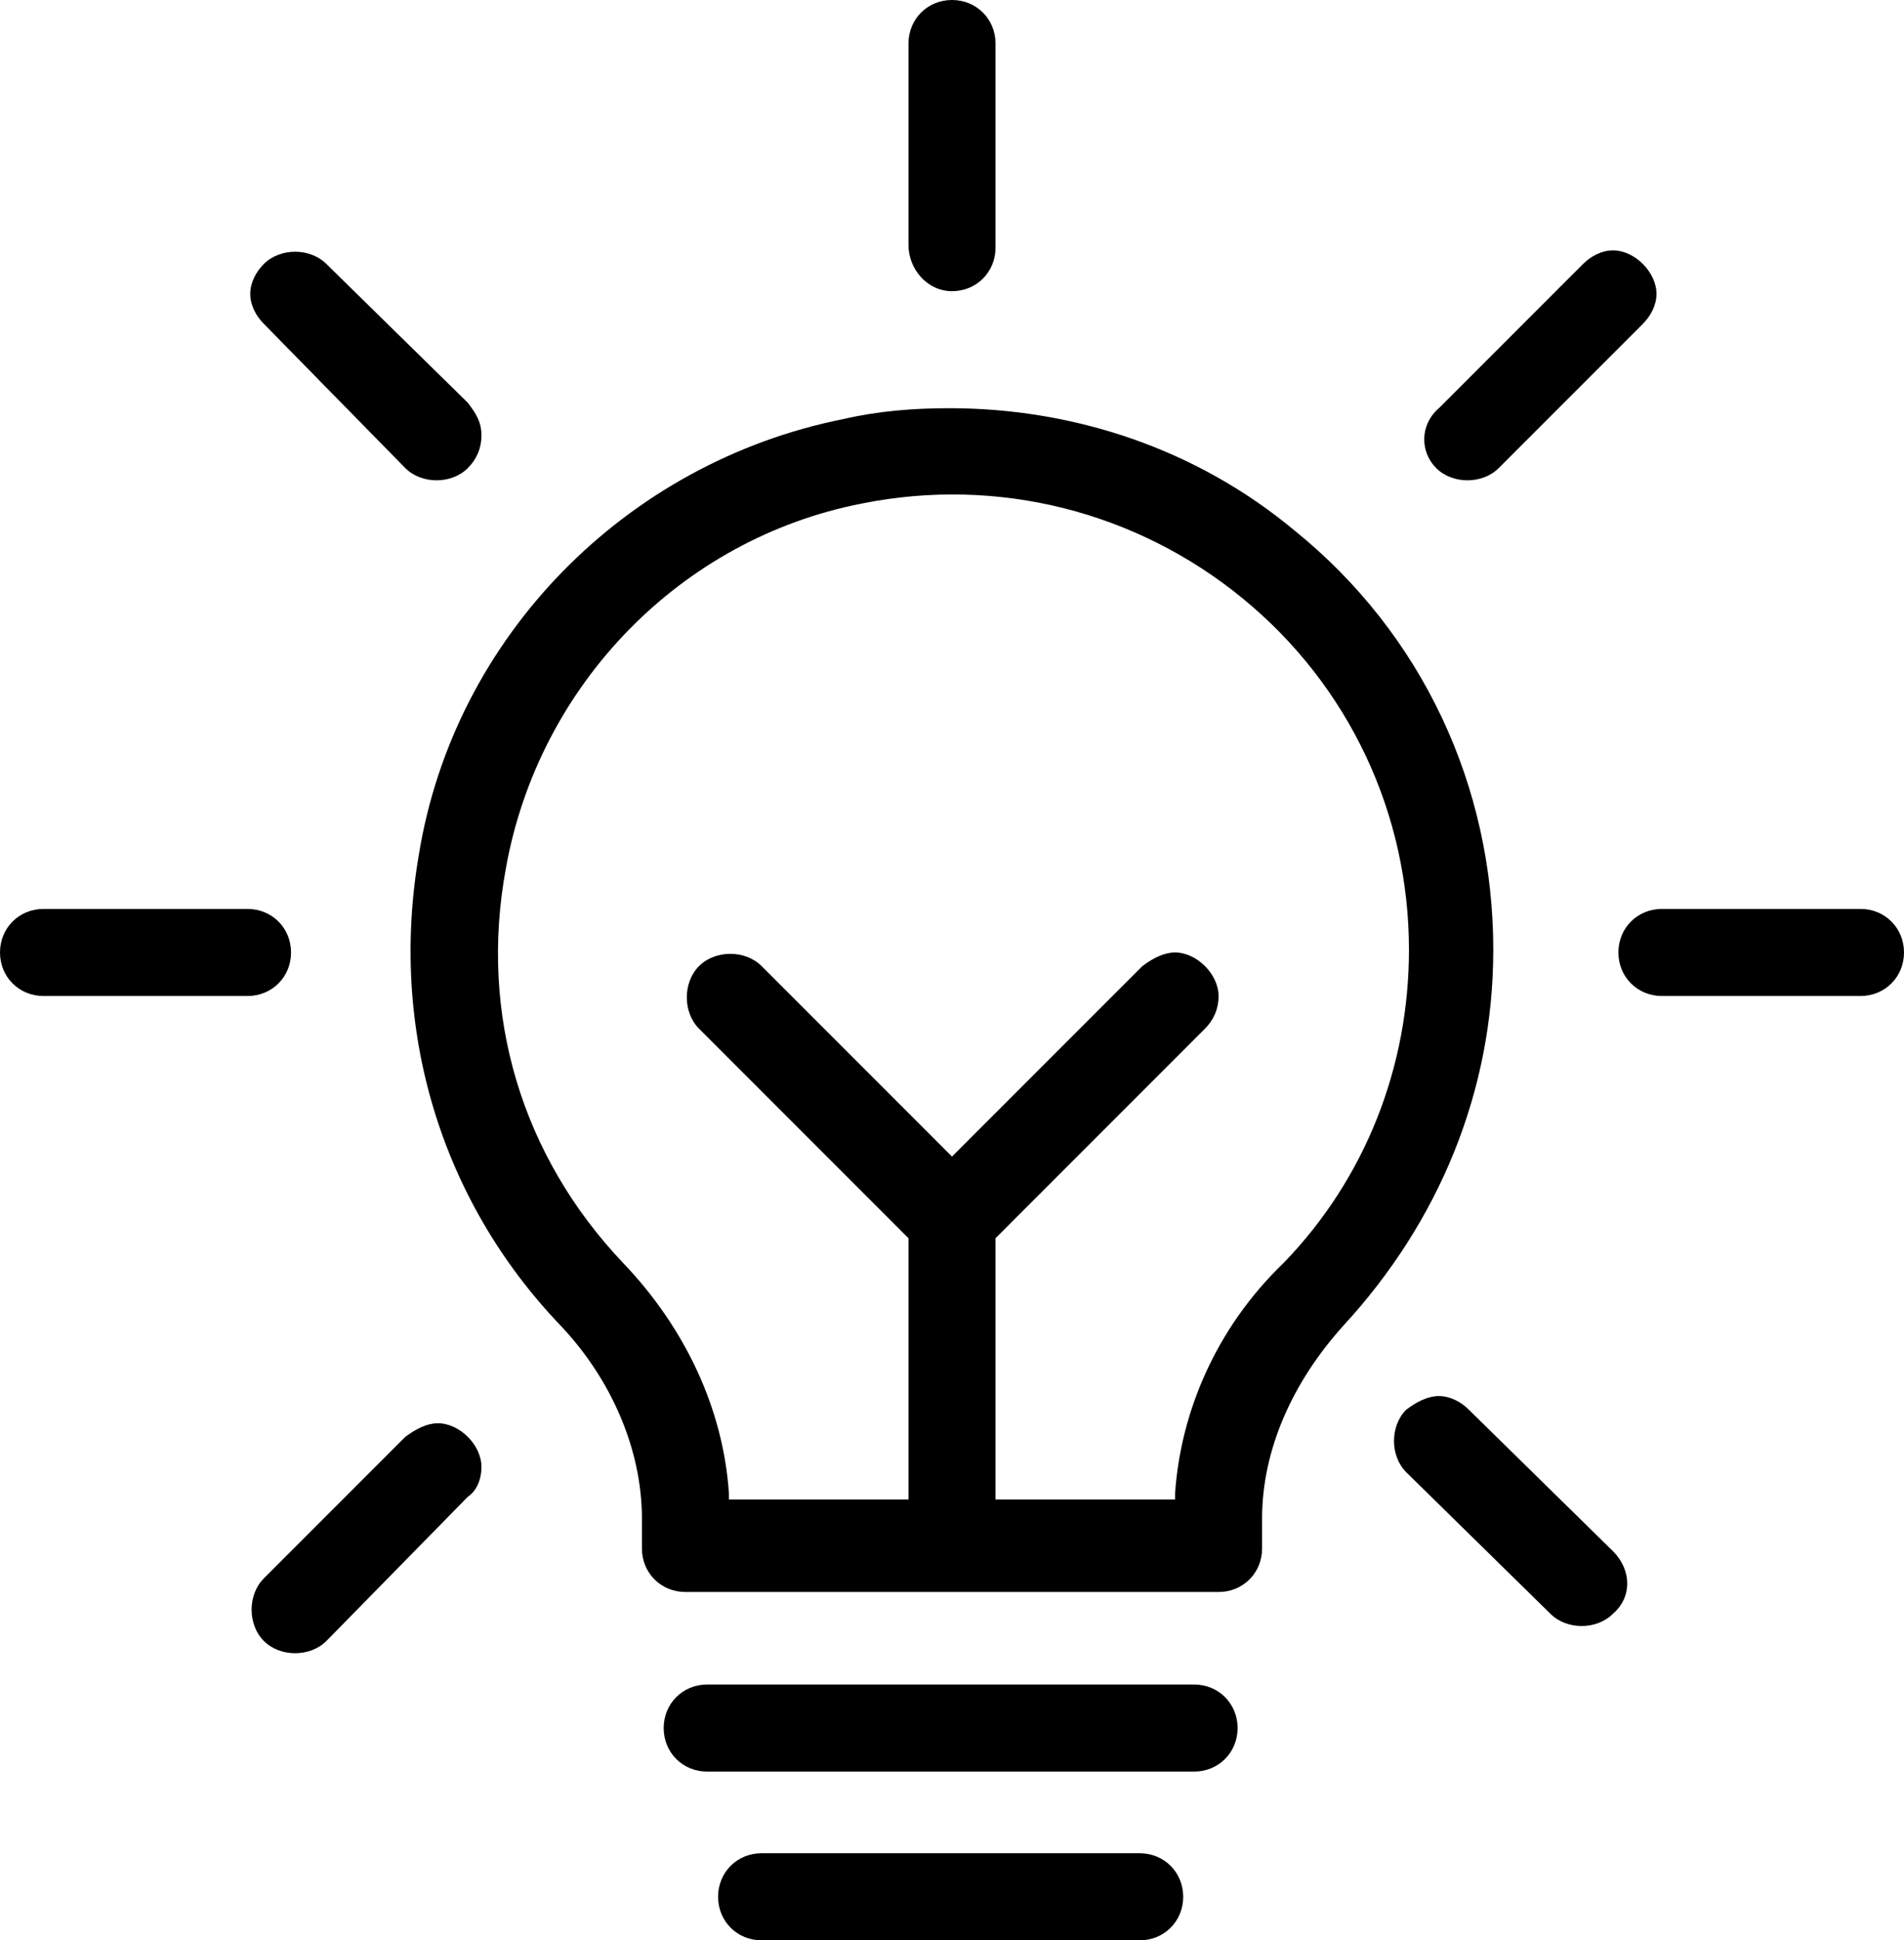
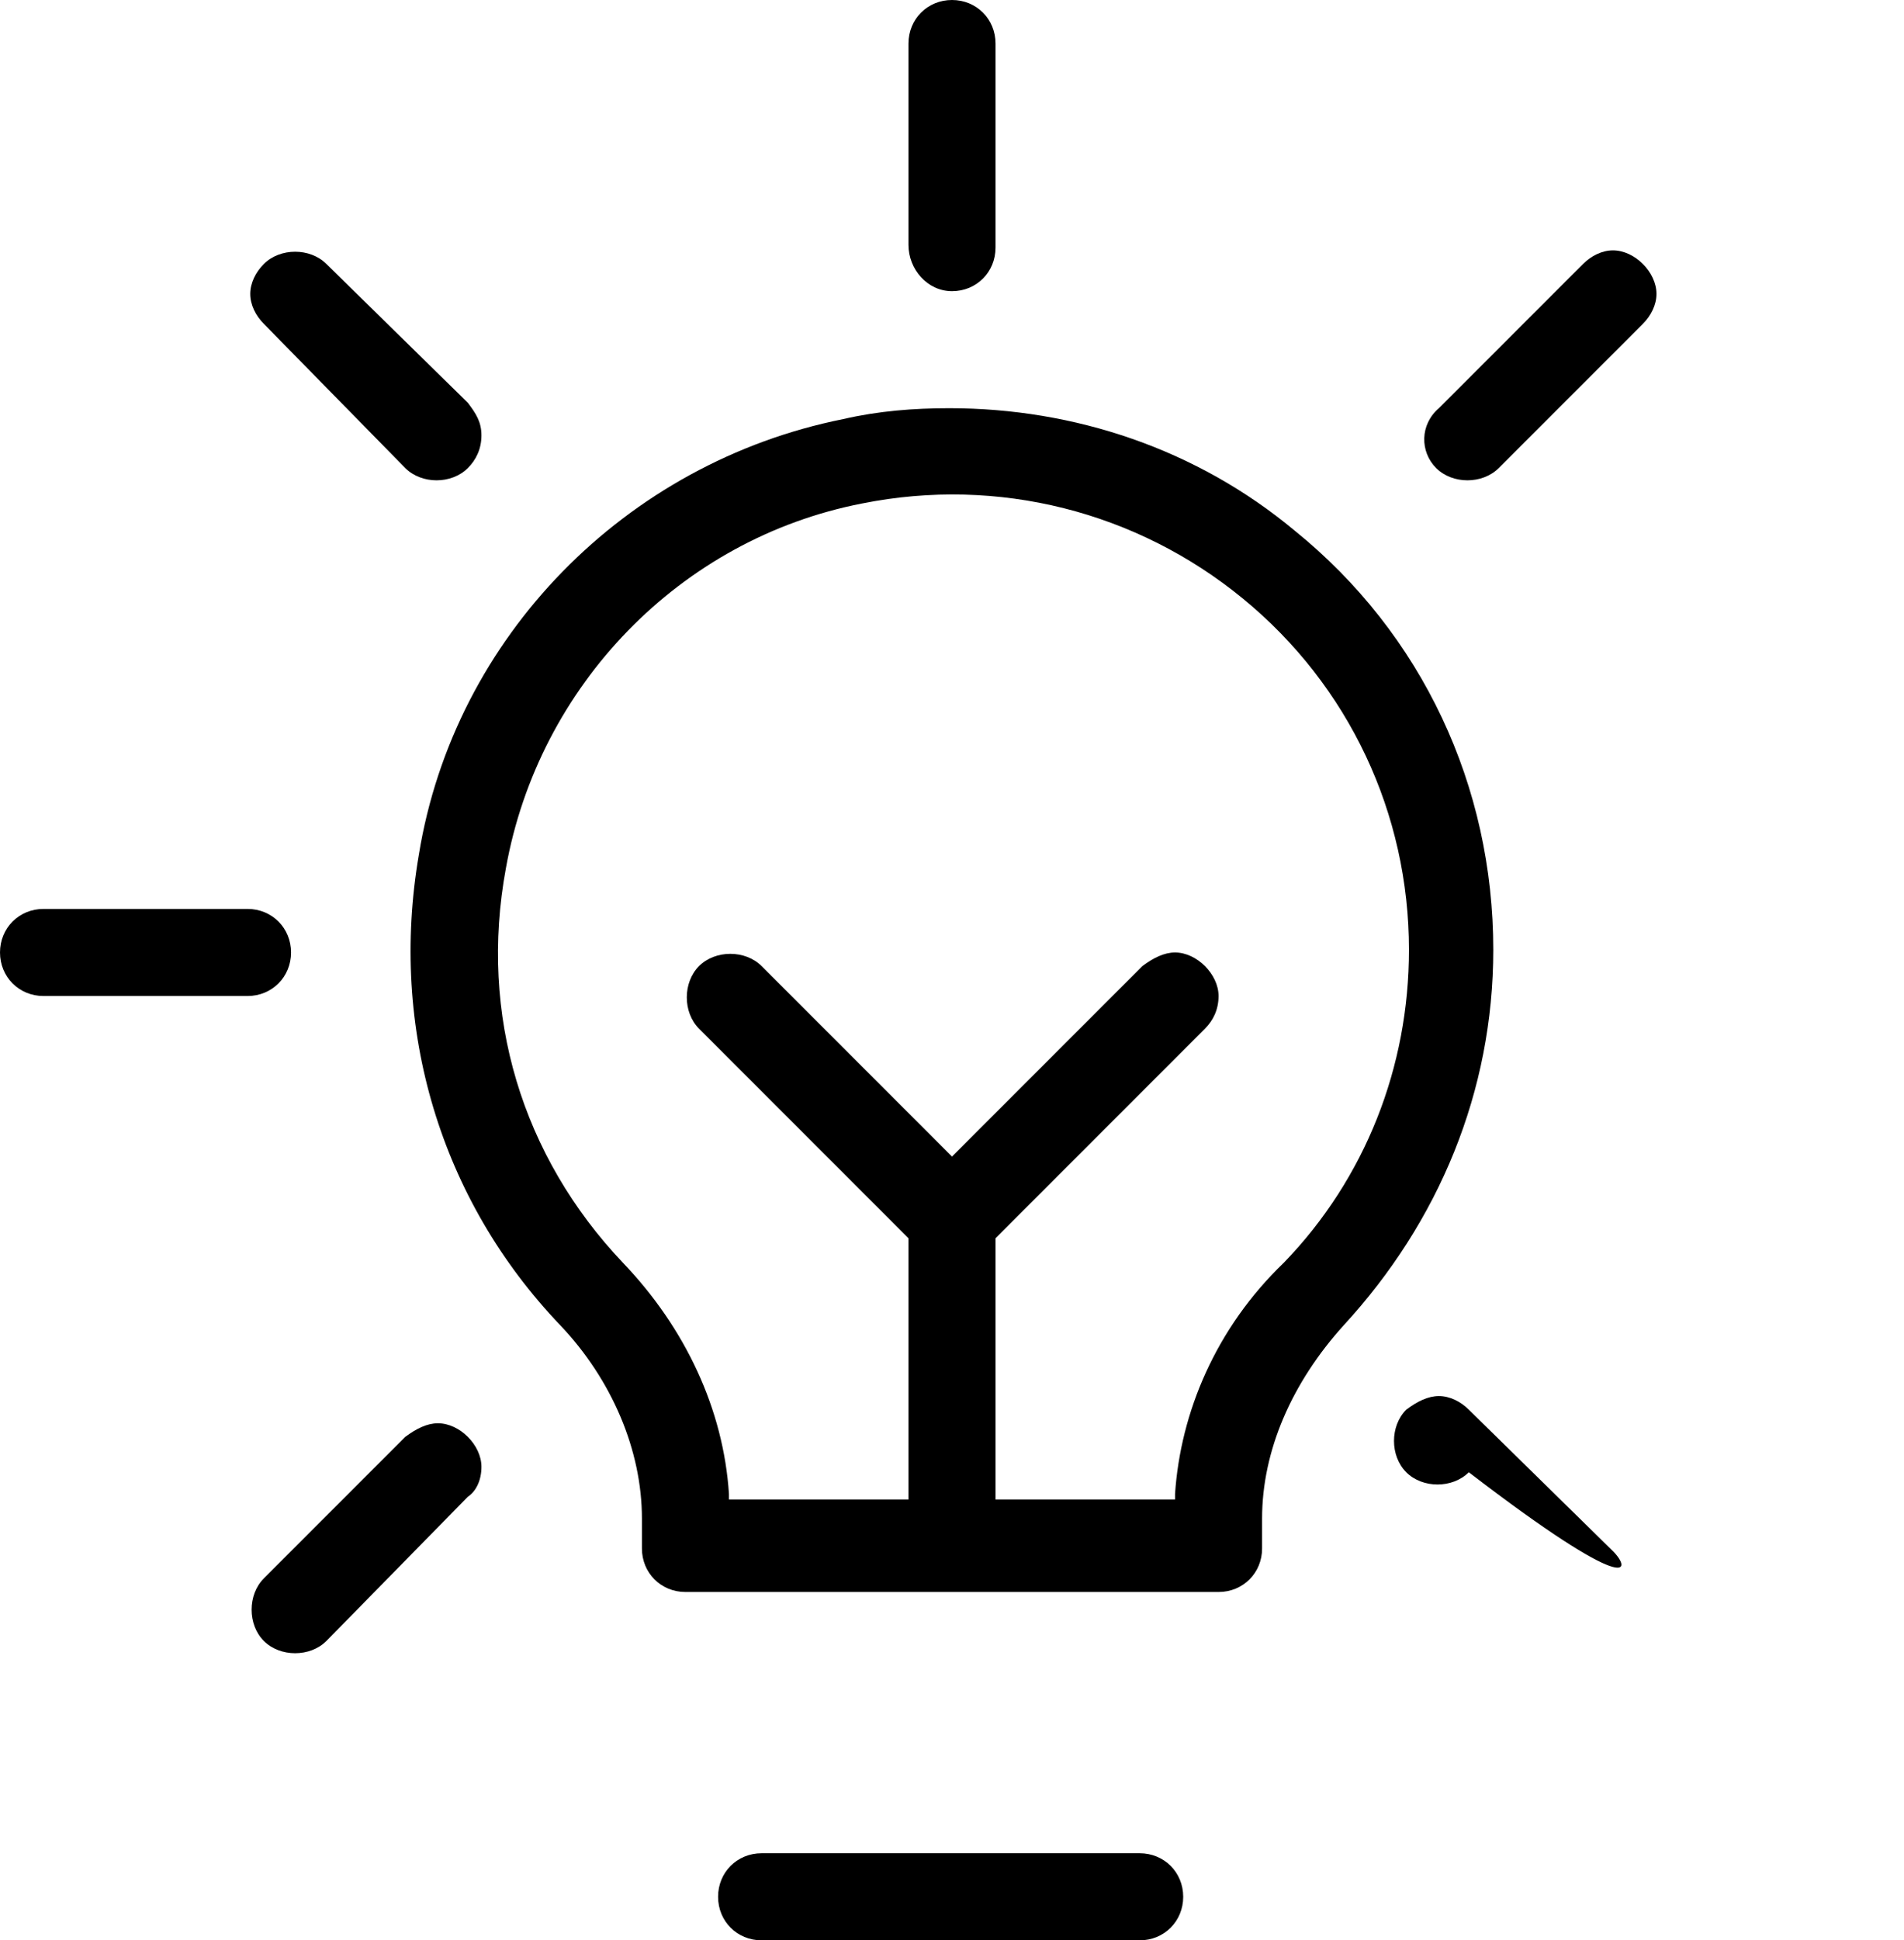
<svg xmlns="http://www.w3.org/2000/svg" version="1.1" id="Layer_1" x="0px" y="0px" viewBox="0 0 70 71.3" style="enable-background:new 0 0 70 71.3;" xml:space="preserve">
  <g>
    <path d="M41.9,68.1H28c-0.9,0-1.6,0.7-1.6,1.6s0.7,1.6,1.6,1.6h13.9c0.9,0,1.6-0.7,1.6-1.6S42.8,68.1,41.9,68.1z" />
    <path d="M54.9,34.9c0-6-2.6-11.6-7.3-15.4c-3.6-3-8.1-4.5-12.7-4.5c-1.3,0-2.6,0.1-3.9,0.4c-8,1.6-14.3,8-15.6,16   c-1.1,6.4,0.8,12.7,5.2,17.3c1.9,2,3,4.6,3,7.1v1.1c0,0.9,0.7,1.6,1.6,1.6h19.6c0.9,0,1.6-0.7,1.6-1.6v-1.1c0-2.5,1.1-5,3-7.1   C52.9,44.9,54.9,40.1,54.9,34.9z M43.2,54.9l0,0.2h-6.6v-9.6l7.7-7.7c0.3-0.3,0.5-0.7,0.5-1.2c0-0.4-0.2-0.8-0.5-1.1   c-0.3-0.3-0.7-0.5-1.1-0.5c0,0,0,0,0,0c-0.4,0-0.8,0.2-1.2,0.5l-7,7l-7-7c-0.6-0.6-1.7-0.6-2.3,0c-0.6,0.6-0.6,1.7,0,2.3l7.7,7.7   v9.6h-6.6l0-0.2c-0.2-3.1-1.6-6.1-3.9-8.5c-3.7-3.9-5.3-9.1-4.3-14.5c1.2-6.7,6.4-12.1,13.1-13.4c5-1,10.1,0.3,14,3.5   c3.9,3.2,6.1,7.9,6.1,12.9c0,4.3-1.6,8.4-4.6,11.5C44.7,48.8,43.4,51.9,43.2,54.9z" />
-     <path d="M43.9,61.9H26c-0.9,0-1.6,0.7-1.6,1.6s0.7,1.6,1.6,1.6h17.9c0.9,0,1.6-0.7,1.6-1.6S44.8,61.9,43.9,61.9z" />
    <path d="M35,10.7c0.9,0,1.6-0.7,1.6-1.6V1.6C36.6,0.7,35.9,0,35,0c-0.9,0-1.6,0.7-1.6,1.6V9C33.4,9.9,34.1,10.7,35,10.7z" />
    <path d="M52.8,17.2c0.6,0.6,1.7,0.6,2.3,0l5.3-5.3c0.3-0.3,0.5-0.7,0.5-1.1c0-0.4-0.2-0.8-0.5-1.1c-0.3-0.3-0.7-0.5-1.1-0.5   c-0.4,0-0.8,0.2-1.1,0.5l-5.3,5.3C52.2,15.6,52.2,16.6,52.8,17.2z" />
    <path d="M9.2,10.8c0,0.4,0.2,0.8,0.5,1.1l5.2,5.3c0.6,0.6,1.7,0.6,2.3,0c0.3-0.3,0.5-0.7,0.5-1.2s-0.2-0.8-0.5-1.2L12,9.7   c-0.6-0.6-1.7-0.6-2.3,0C9.4,10,9.2,10.4,9.2,10.8z" />
-     <path d="M59.3,57l-5.3-5.2c-0.3-0.3-0.7-0.5-1.1-0.5c0,0,0,0,0,0c-0.4,0-0.8,0.2-1.2,0.5c-0.6,0.6-0.6,1.7,0,2.3l5.3,5.2   c0.6,0.6,1.7,0.6,2.3,0C60,58.7,60,57.7,59.3,57z" />
+     <path d="M59.3,57l-5.3-5.2c-0.3-0.3-0.7-0.5-1.1-0.5c0,0,0,0,0,0c-0.4,0-0.8,0.2-1.2,0.5c-0.6,0.6-0.6,1.7,0,2.3c0.6,0.6,1.7,0.6,2.3,0C60,58.7,60,57.7,59.3,57z" />
    <path d="M1.6,36.6h7.5c0.9,0,1.6-0.7,1.6-1.6s-0.7-1.6-1.6-1.6H1.6C0.7,33.4,0,34.1,0,35S0.7,36.6,1.6,36.6z" />
    <path d="M17.7,53.9c0-0.4-0.2-0.8-0.5-1.1c-0.3-0.3-0.7-0.5-1.1-0.5c0,0,0,0,0,0c-0.4,0-0.8,0.2-1.2,0.5L9.7,58   c-0.6,0.6-0.6,1.7,0,2.3c0.6,0.6,1.7,0.6,2.3,0l5.2-5.3C17.5,54.8,17.7,54.4,17.7,53.9z" />
-     <path d="M70,35c0-0.9-0.7-1.6-1.6-1.6h-7.3c-0.9,0-1.6,0.7-1.6,1.6s0.7,1.6,1.6,1.6h7.3C69.3,36.6,70,35.9,70,35z" />
  </g>
</svg>